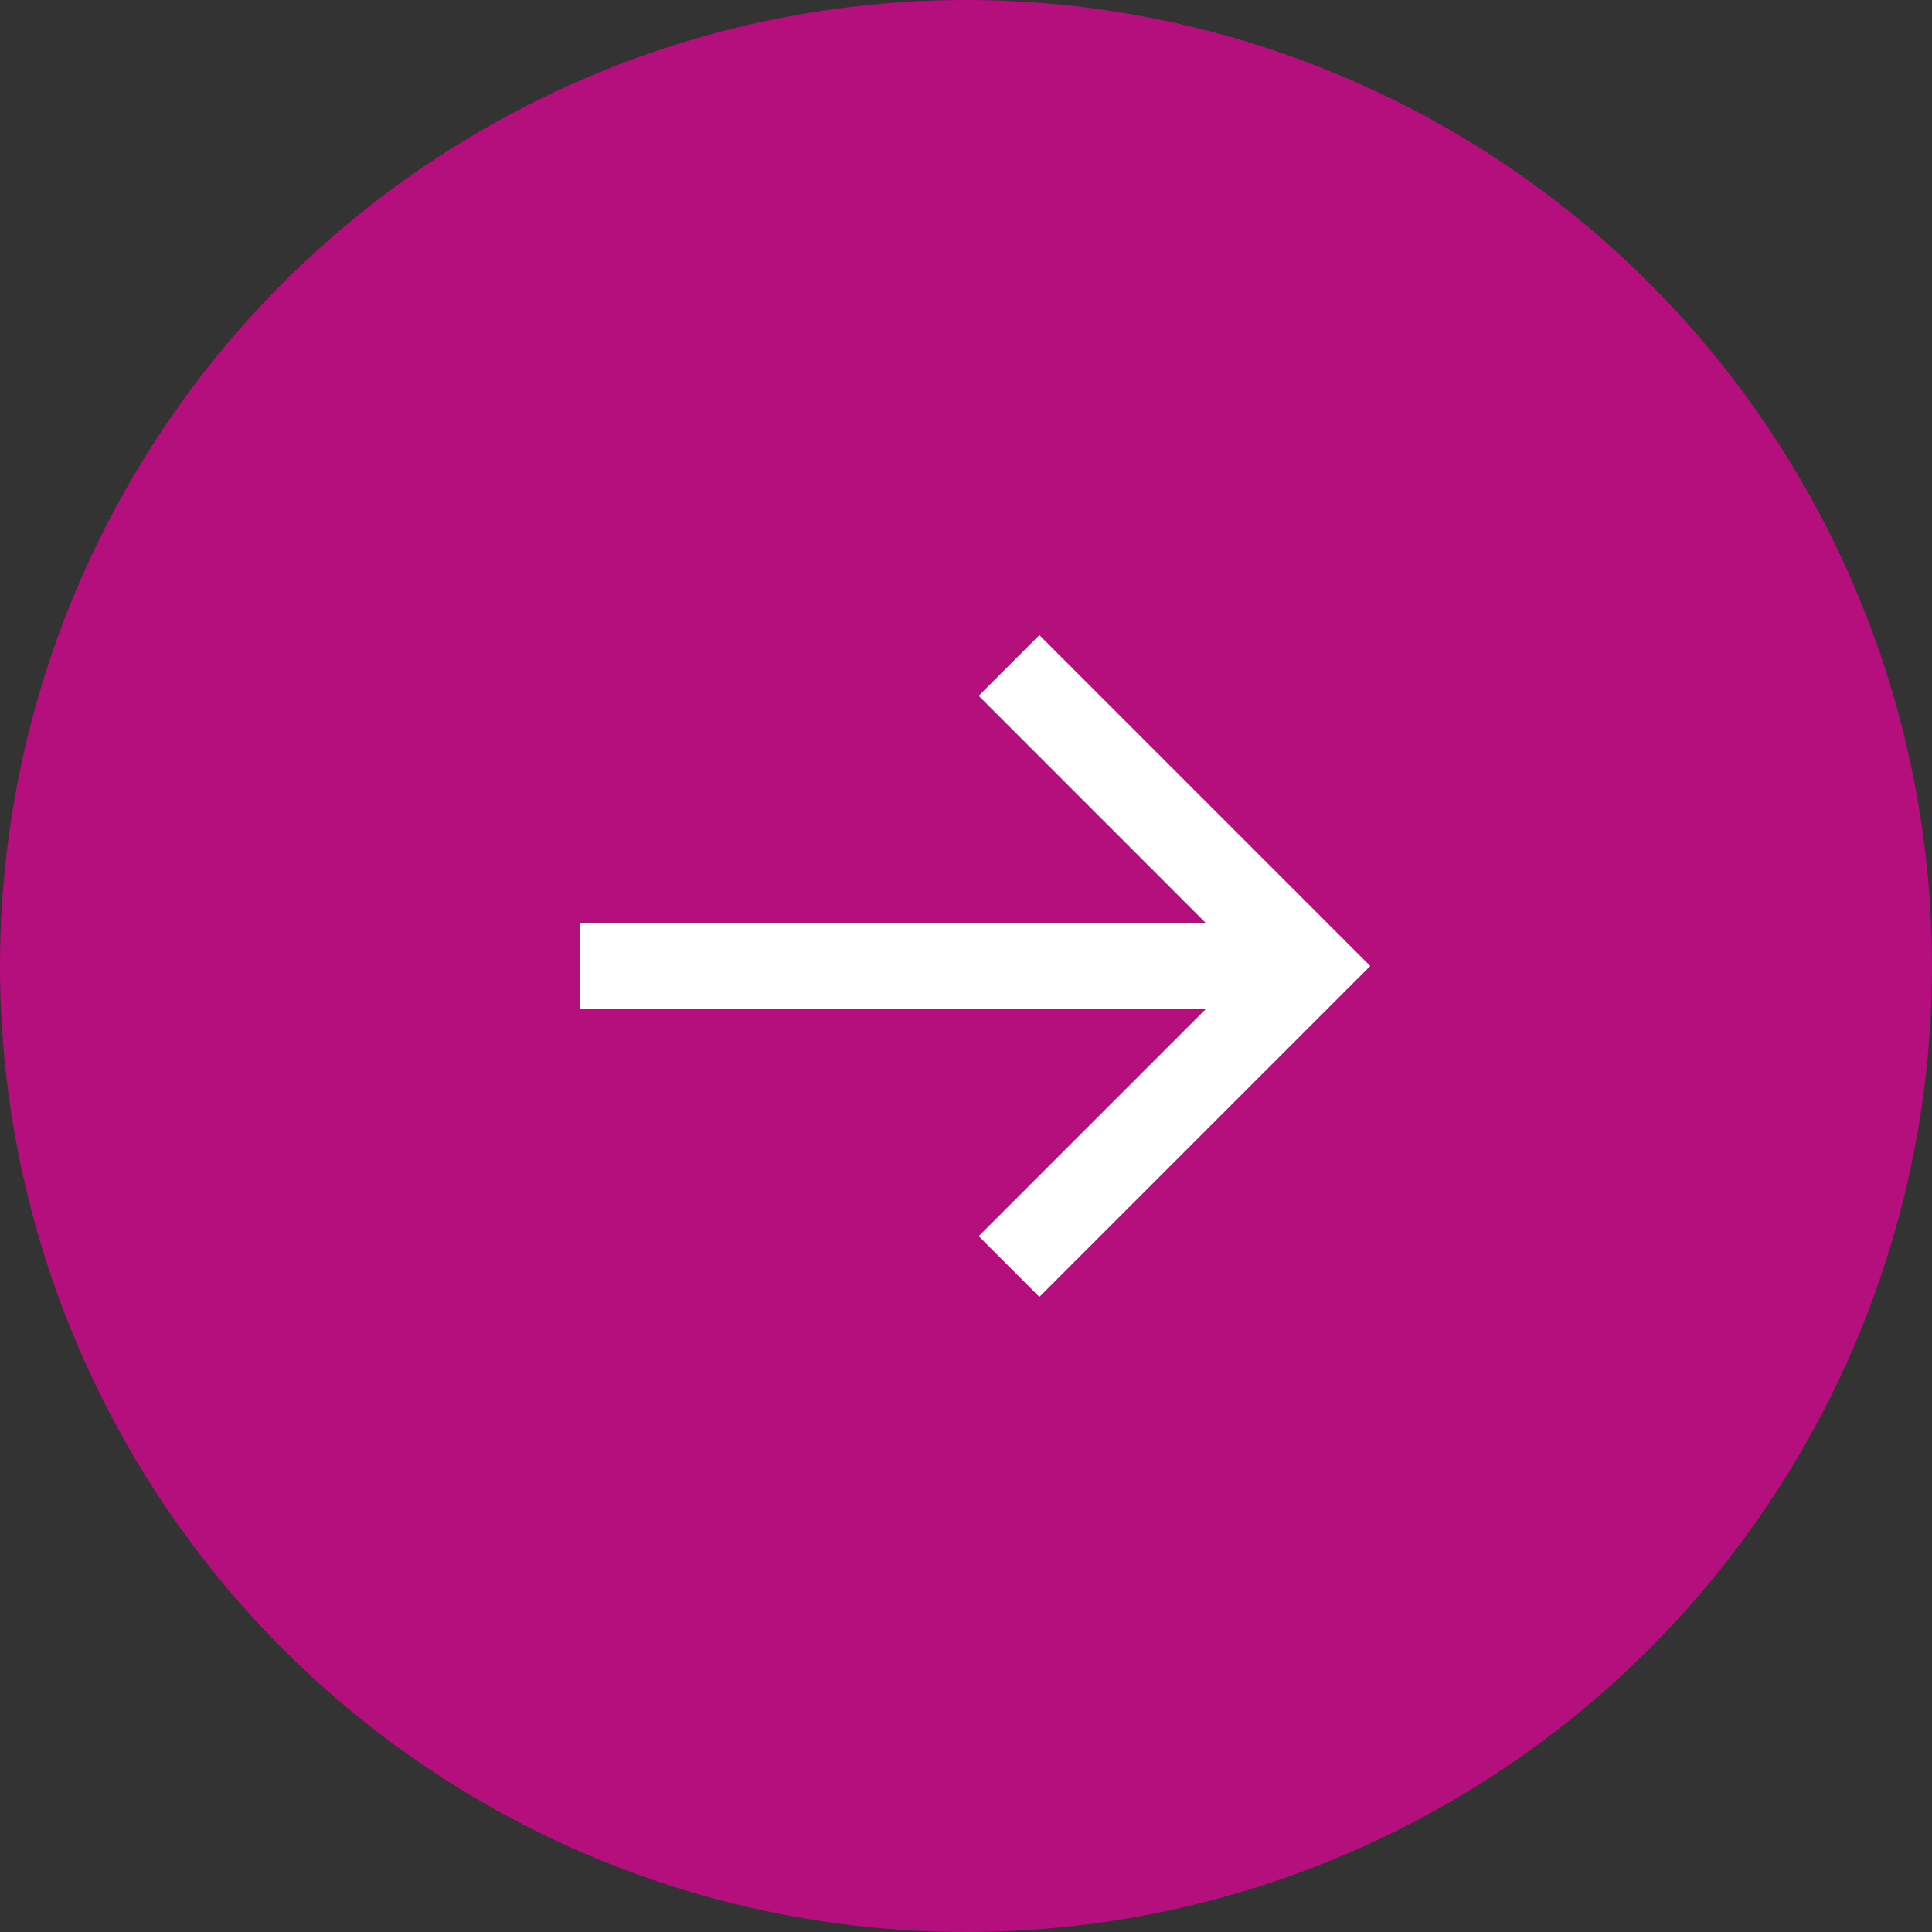
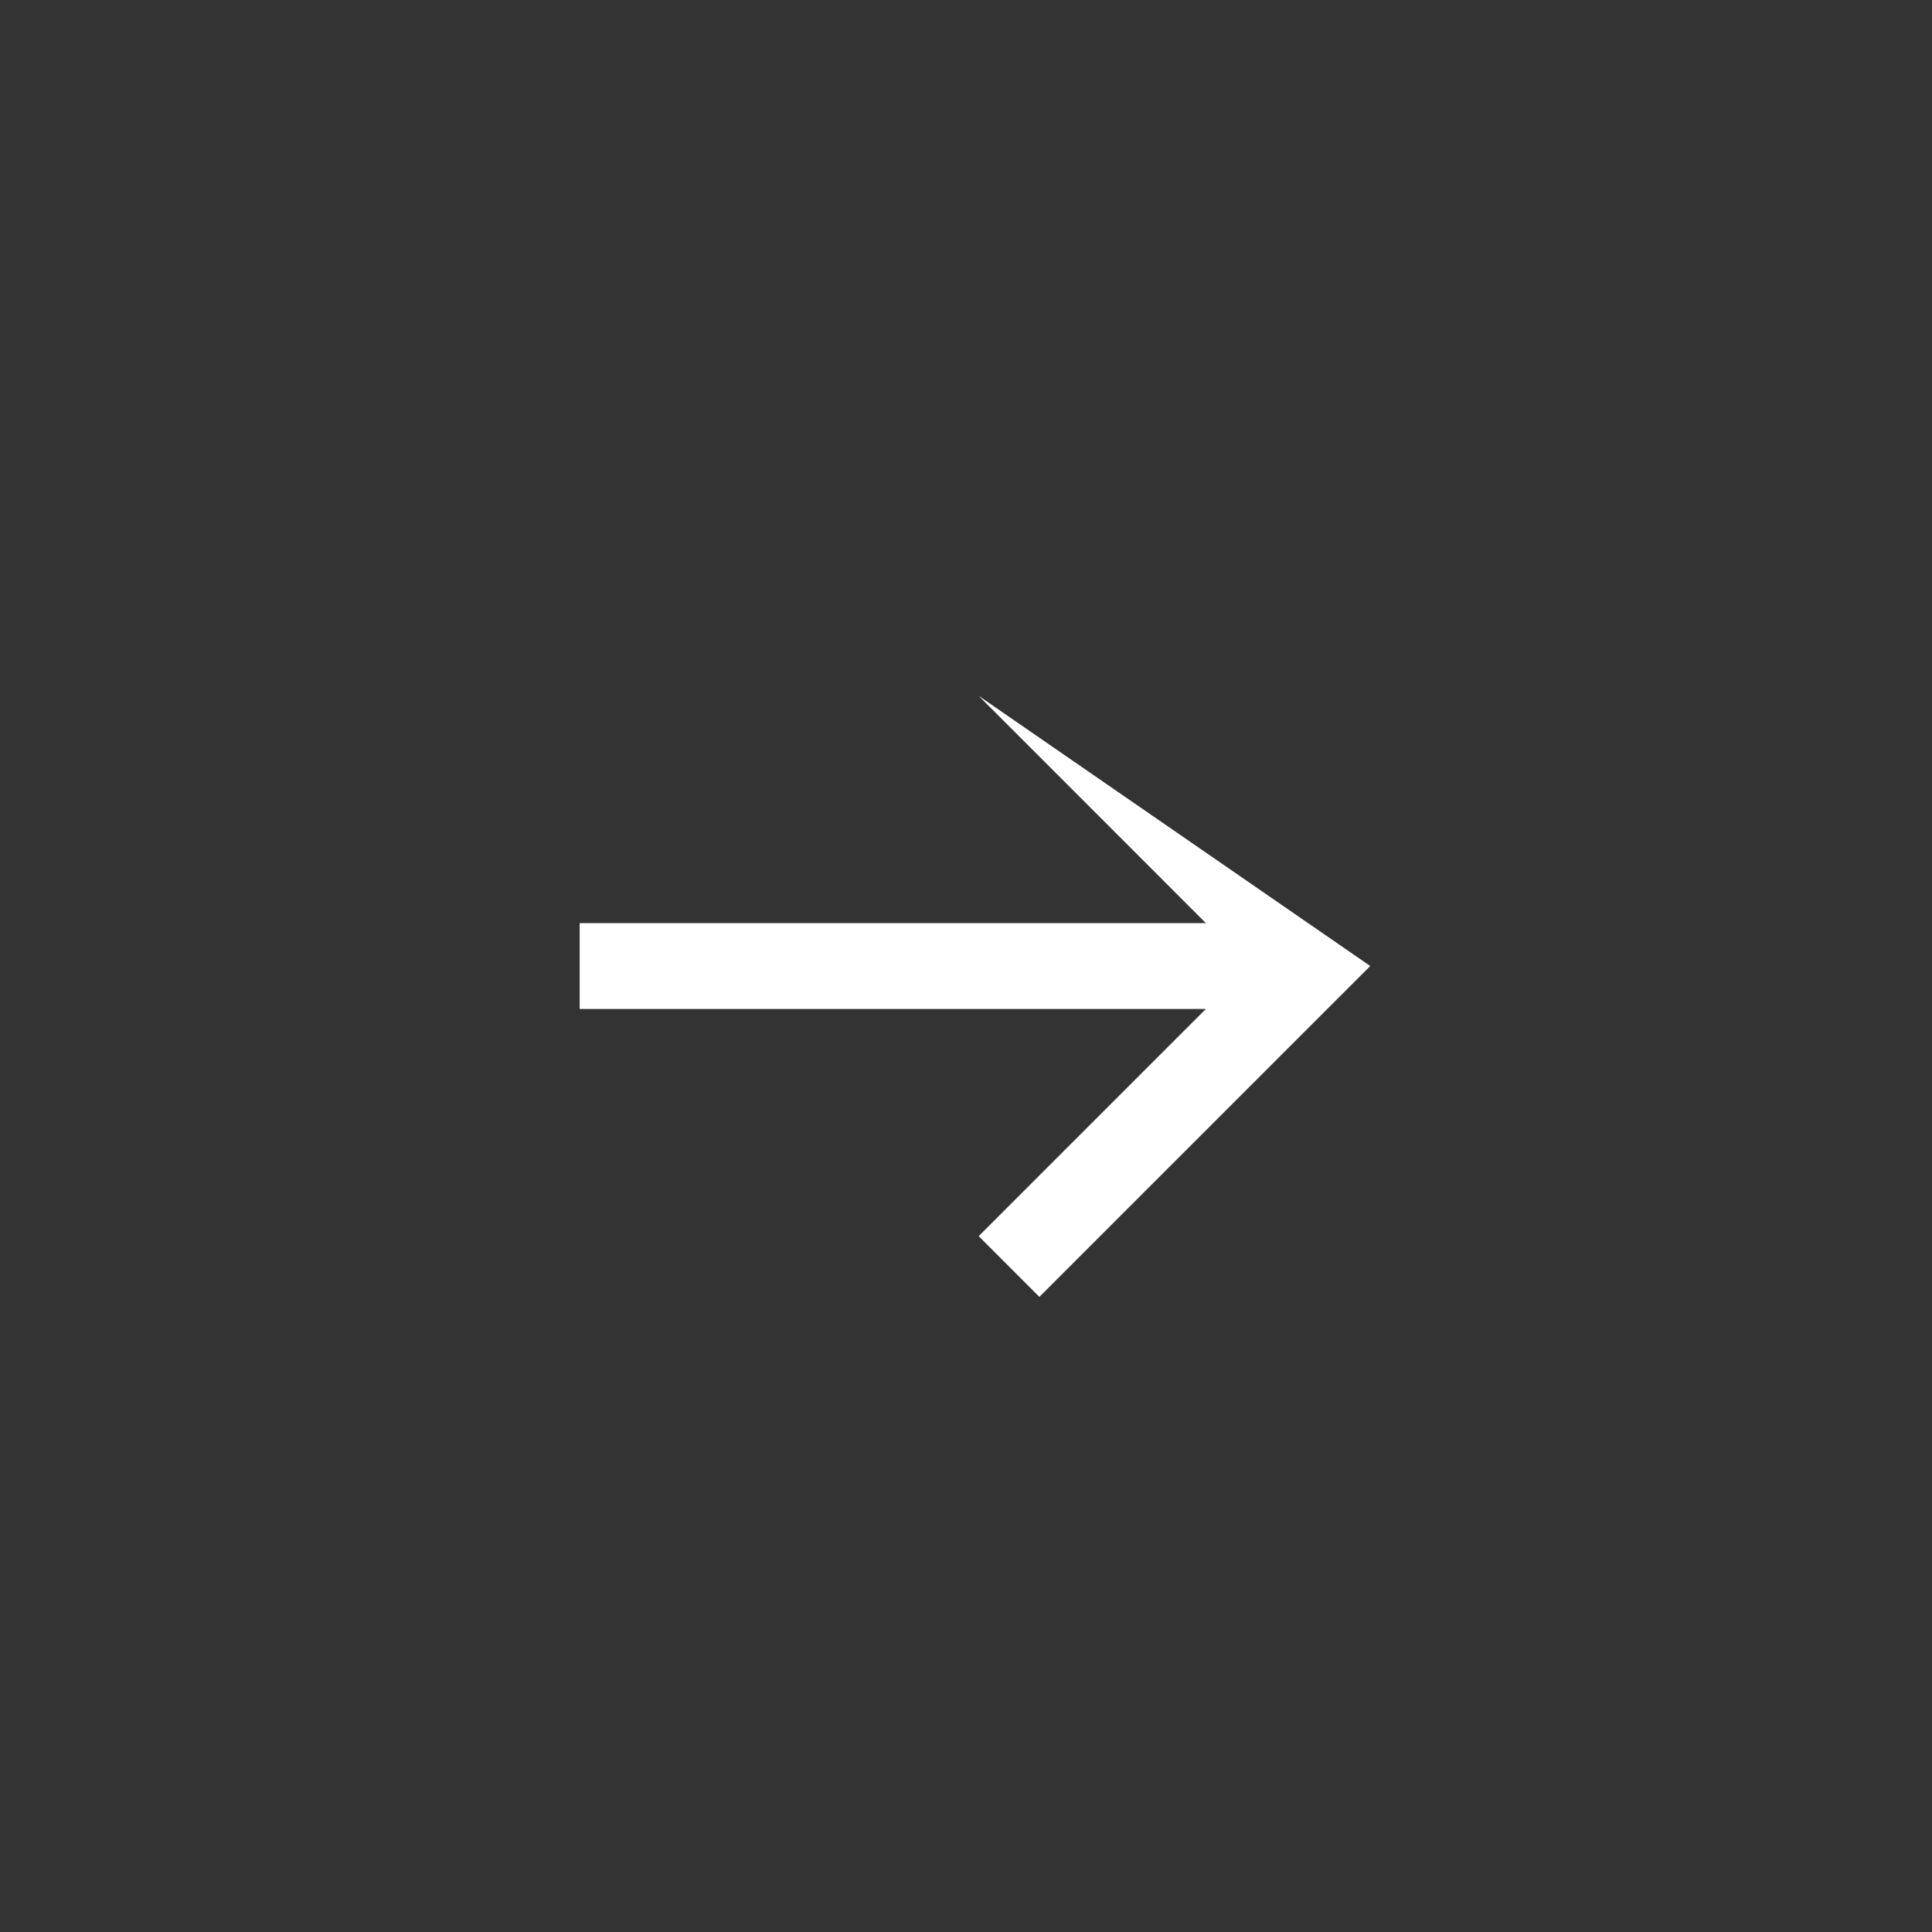
<svg xmlns="http://www.w3.org/2000/svg" xmlns:ns1="http://www.serif.com/" width="30px" height="30px" viewBox="0 0 30 30" version="1.1" xml:space="preserve" style="fill-rule:evenodd;clip-rule:evenodd;stroke-linejoin:round;stroke-miterlimit:2;">
  <rect x="0" y="0" width="30" height="30" fill="#333333" stroke="none" />
-   <circle cx="15" cy="15" r="15" style="fill:rgb(181,14,125);" />
  <g id="bx-arrow-back--3--1.svg" ns1:id="bx-arrow-back (3) 1.svg" transform="matrix(1,0,0,1,15,15)">
    <g transform="matrix(1,0,0,1,-8,-8)">
-       <path d="M2.001,8.667L11.725,8.667L8.197,12.195L9.139,13.138L14.277,8L9.139,2.862L8.197,3.805L11.725,7.334L2.001,7.334L2.001,8.667Z" style="fill:white;fill-rule:nonzero;" />
+       <path d="M2.001,8.667L11.725,8.667L8.197,12.195L9.139,13.138L14.277,8L8.197,3.805L11.725,7.334L2.001,7.334L2.001,8.667Z" style="fill:white;fill-rule:nonzero;" />
    </g>
  </g>
</svg>